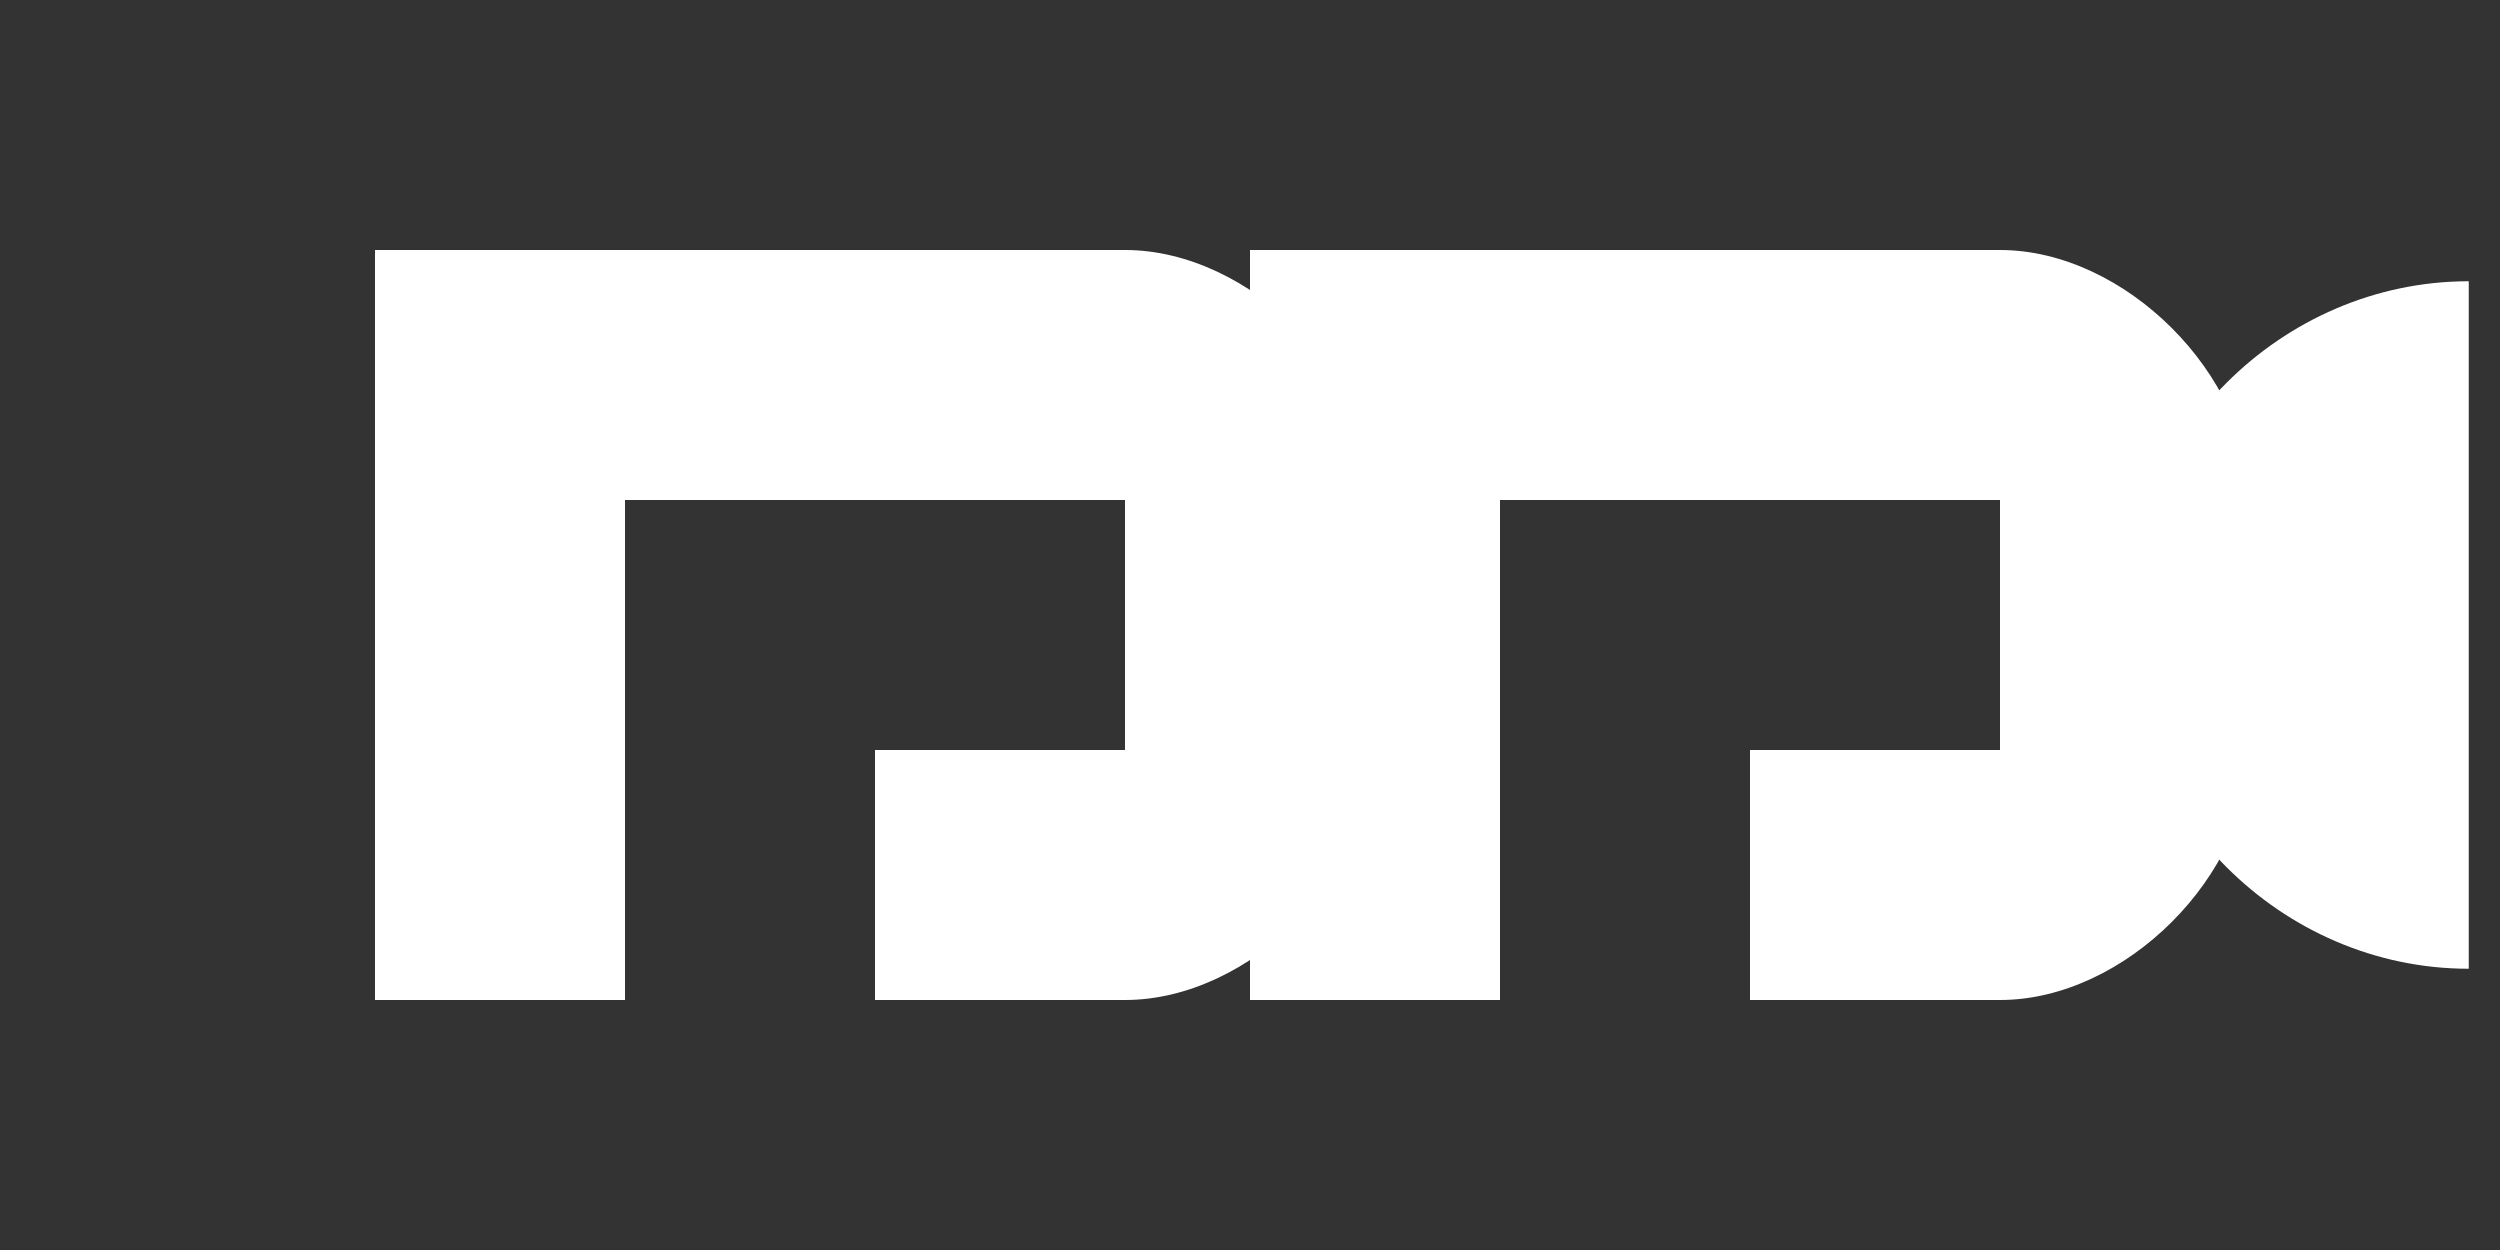
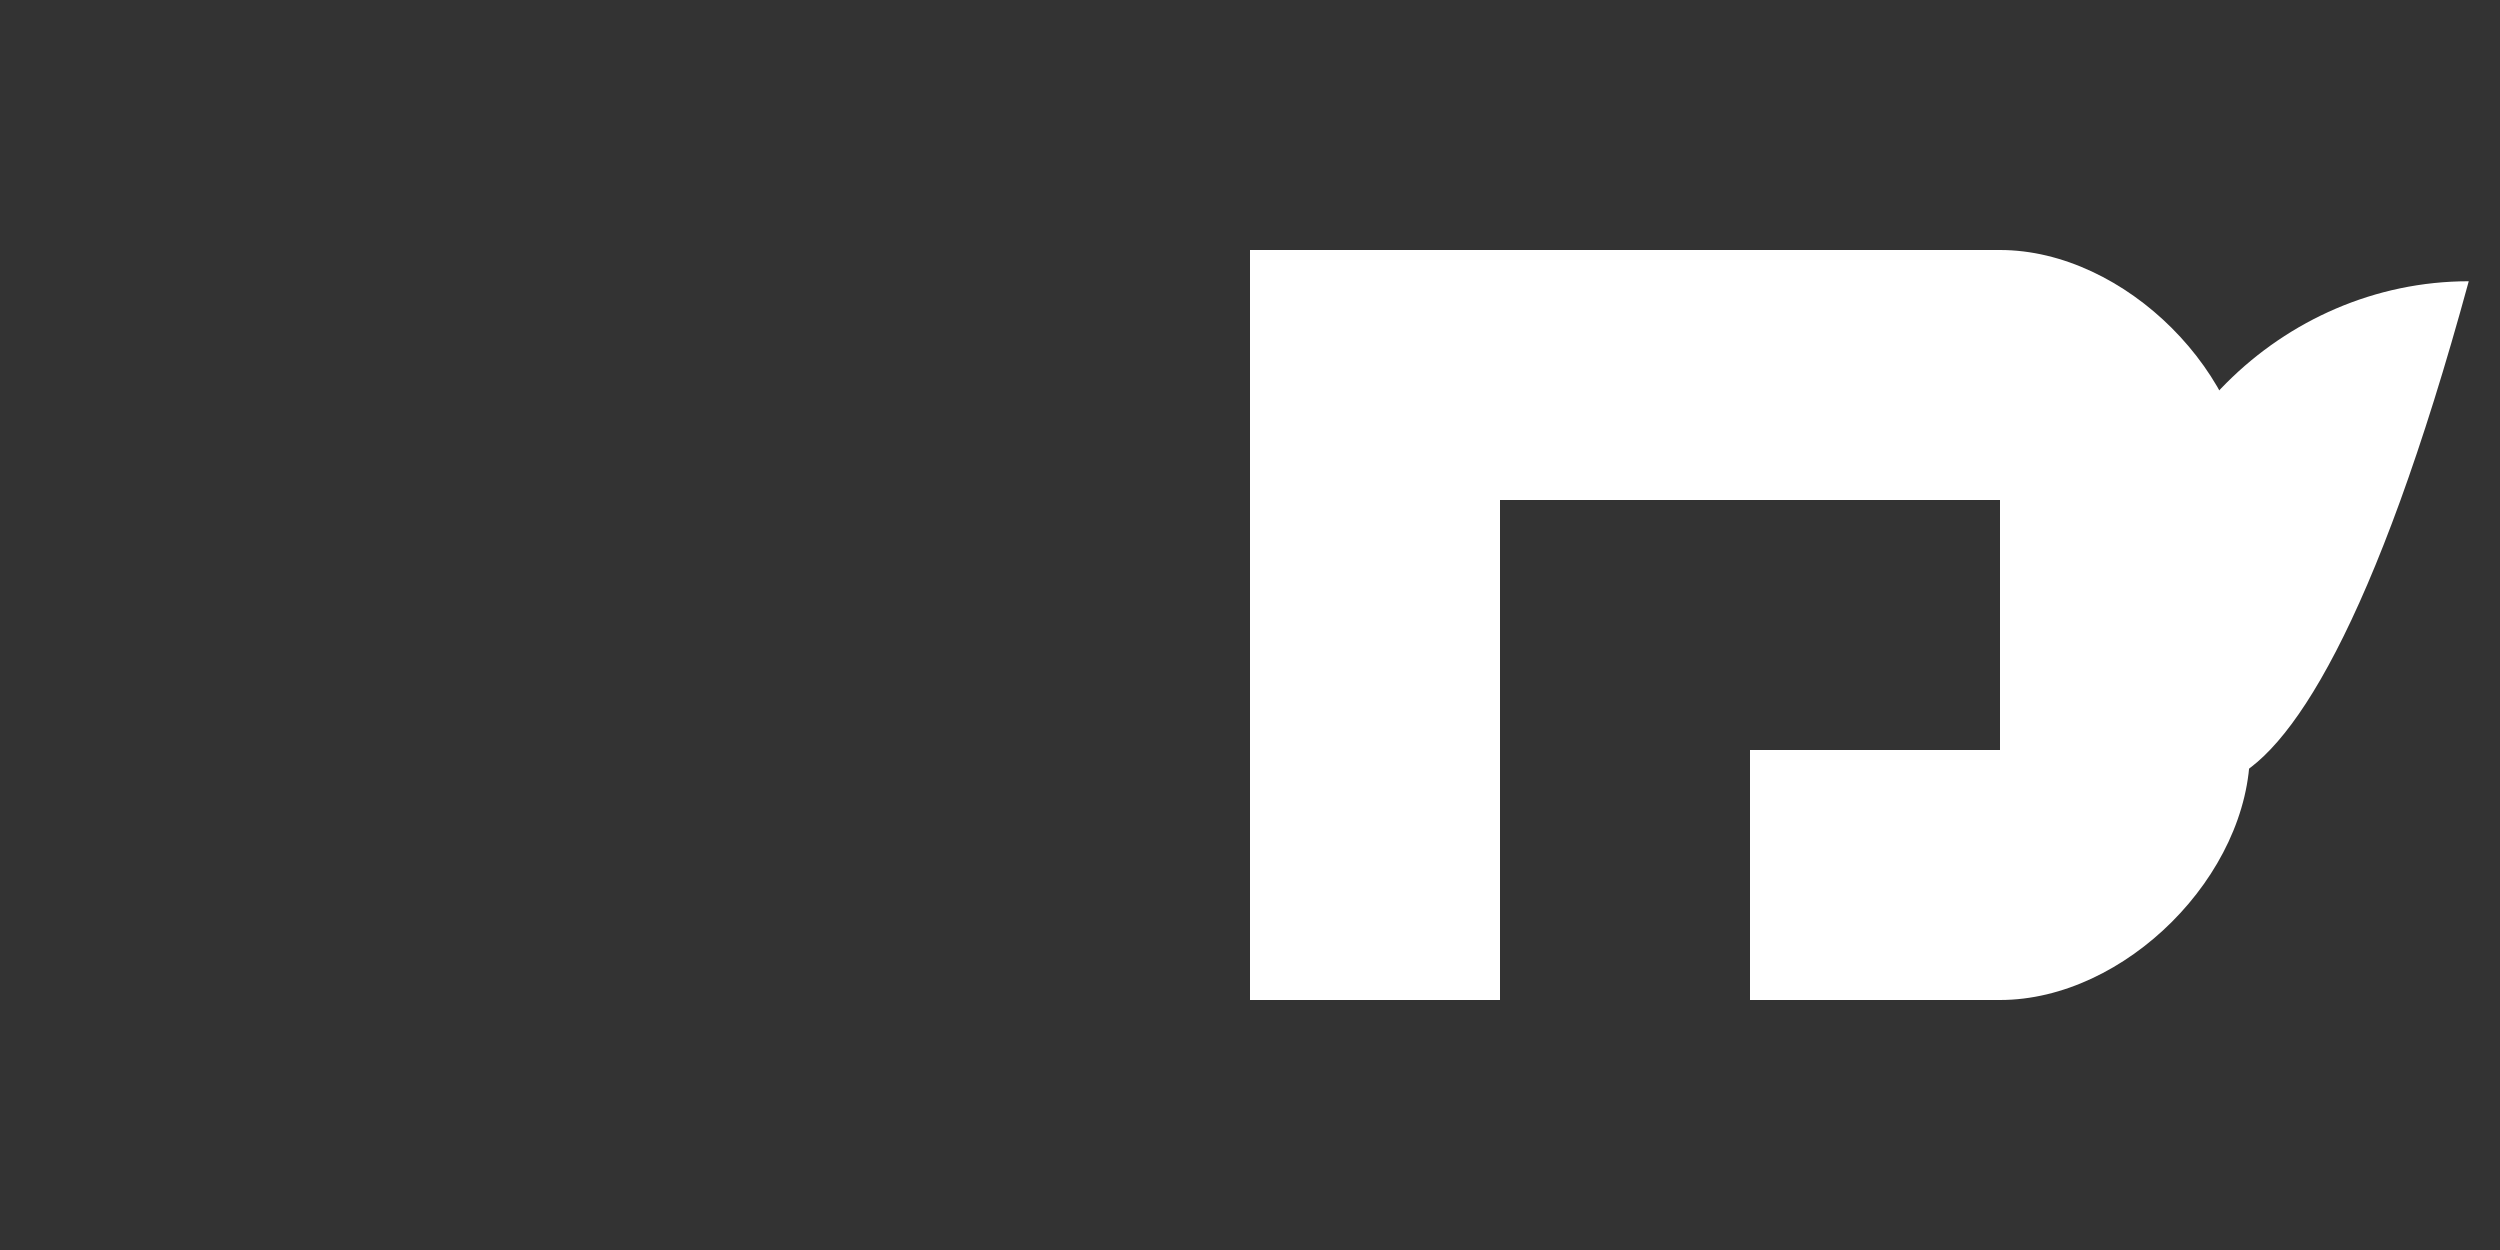
<svg xmlns="http://www.w3.org/2000/svg" viewBox="0 0 100 50" fill="#FFFFFF">
  <rect x="0" y="0" width="100" height="50" fill="#333333" stroke="none" />
-   <path d="M25,10 L45,10 C50,10 55,15 55,20 L55,30 C55,35 50,40 45,40 L35,40 L35,30 L45,30 L45,20 L25,20 L25,40 L15,40 L15,10 L25,10 Z" />
  <path d="M60,10 L80,10 C85,10 90,15 90,20 L90,30 C90,35 85,40 80,40 L70,40 L70,30 L80,30 L80,20 L60,20 L60,40 L50,40 L50,10 L60,10 Z" />
-   <path d="M85,25 C85,17.5 91.25,11.25 98.75,11.25 C98.75,11.25 98.75,38.75 98.75,38.75 C91.25,38.75 85,32.5 85,25 Z" />
+   <path d="M85,25 C85,17.5 91.25,11.25 98.75,11.25 C91.25,38.75 85,32.5 85,25 Z" />
</svg>